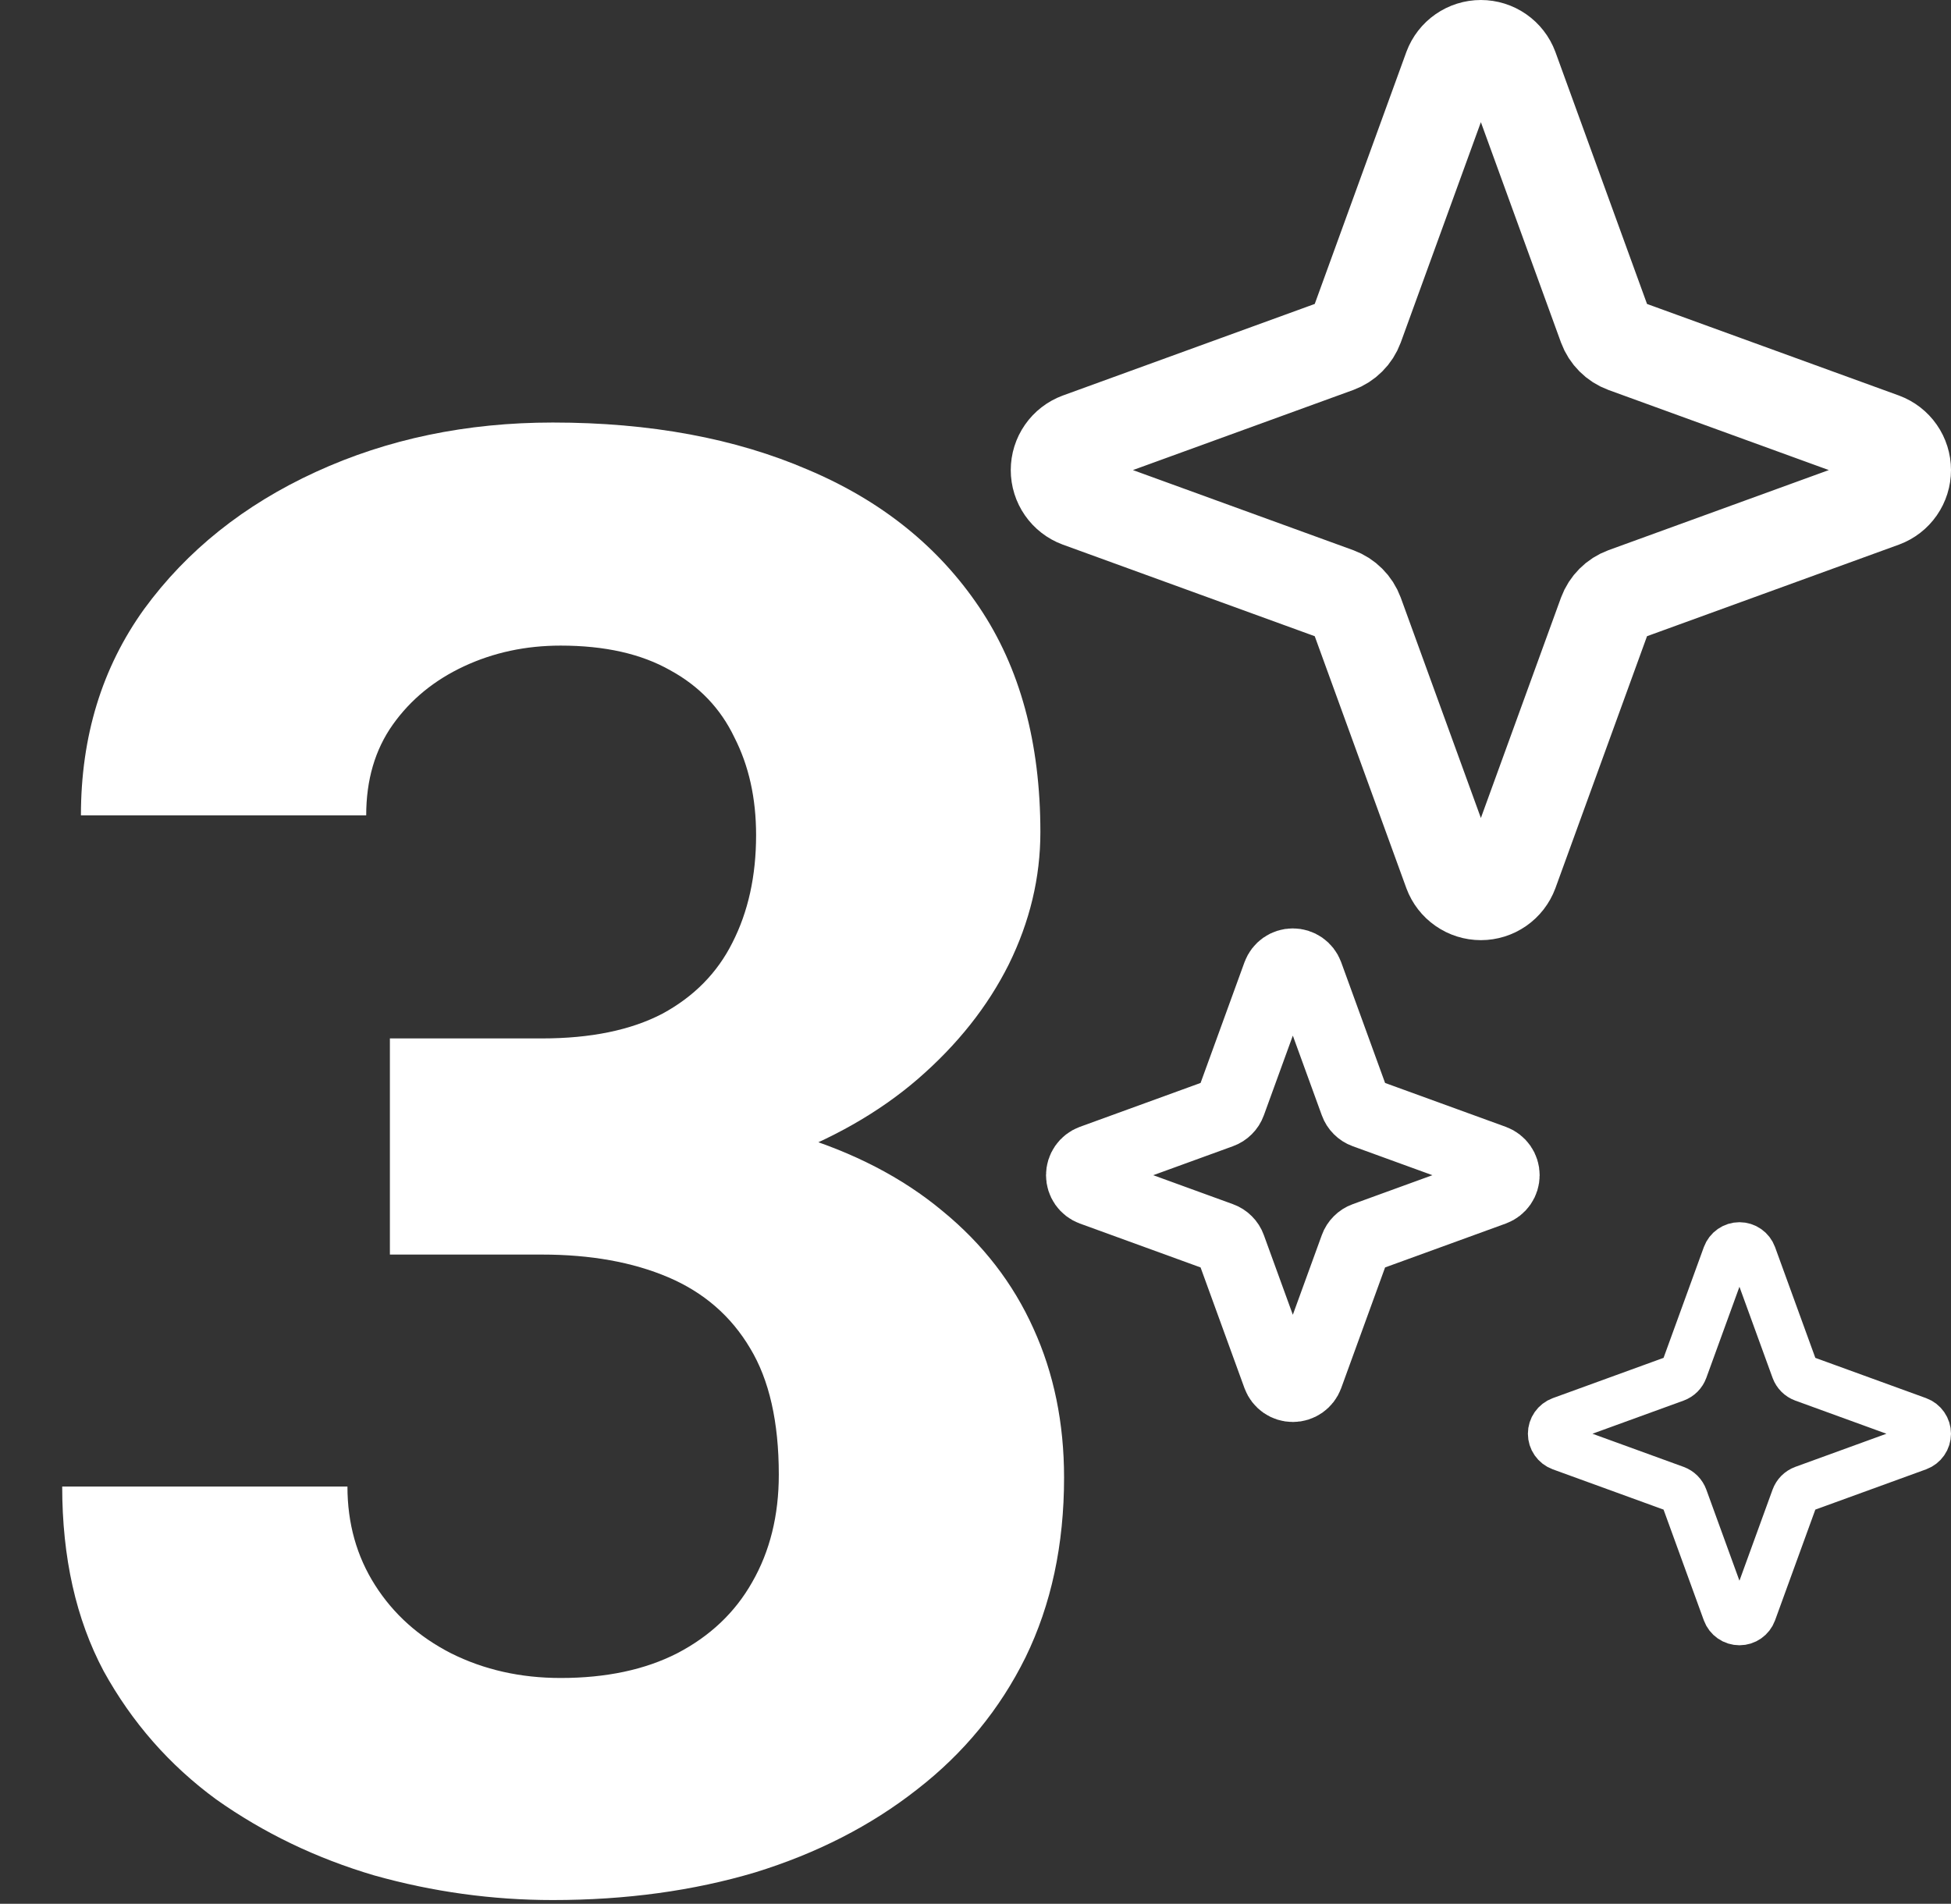
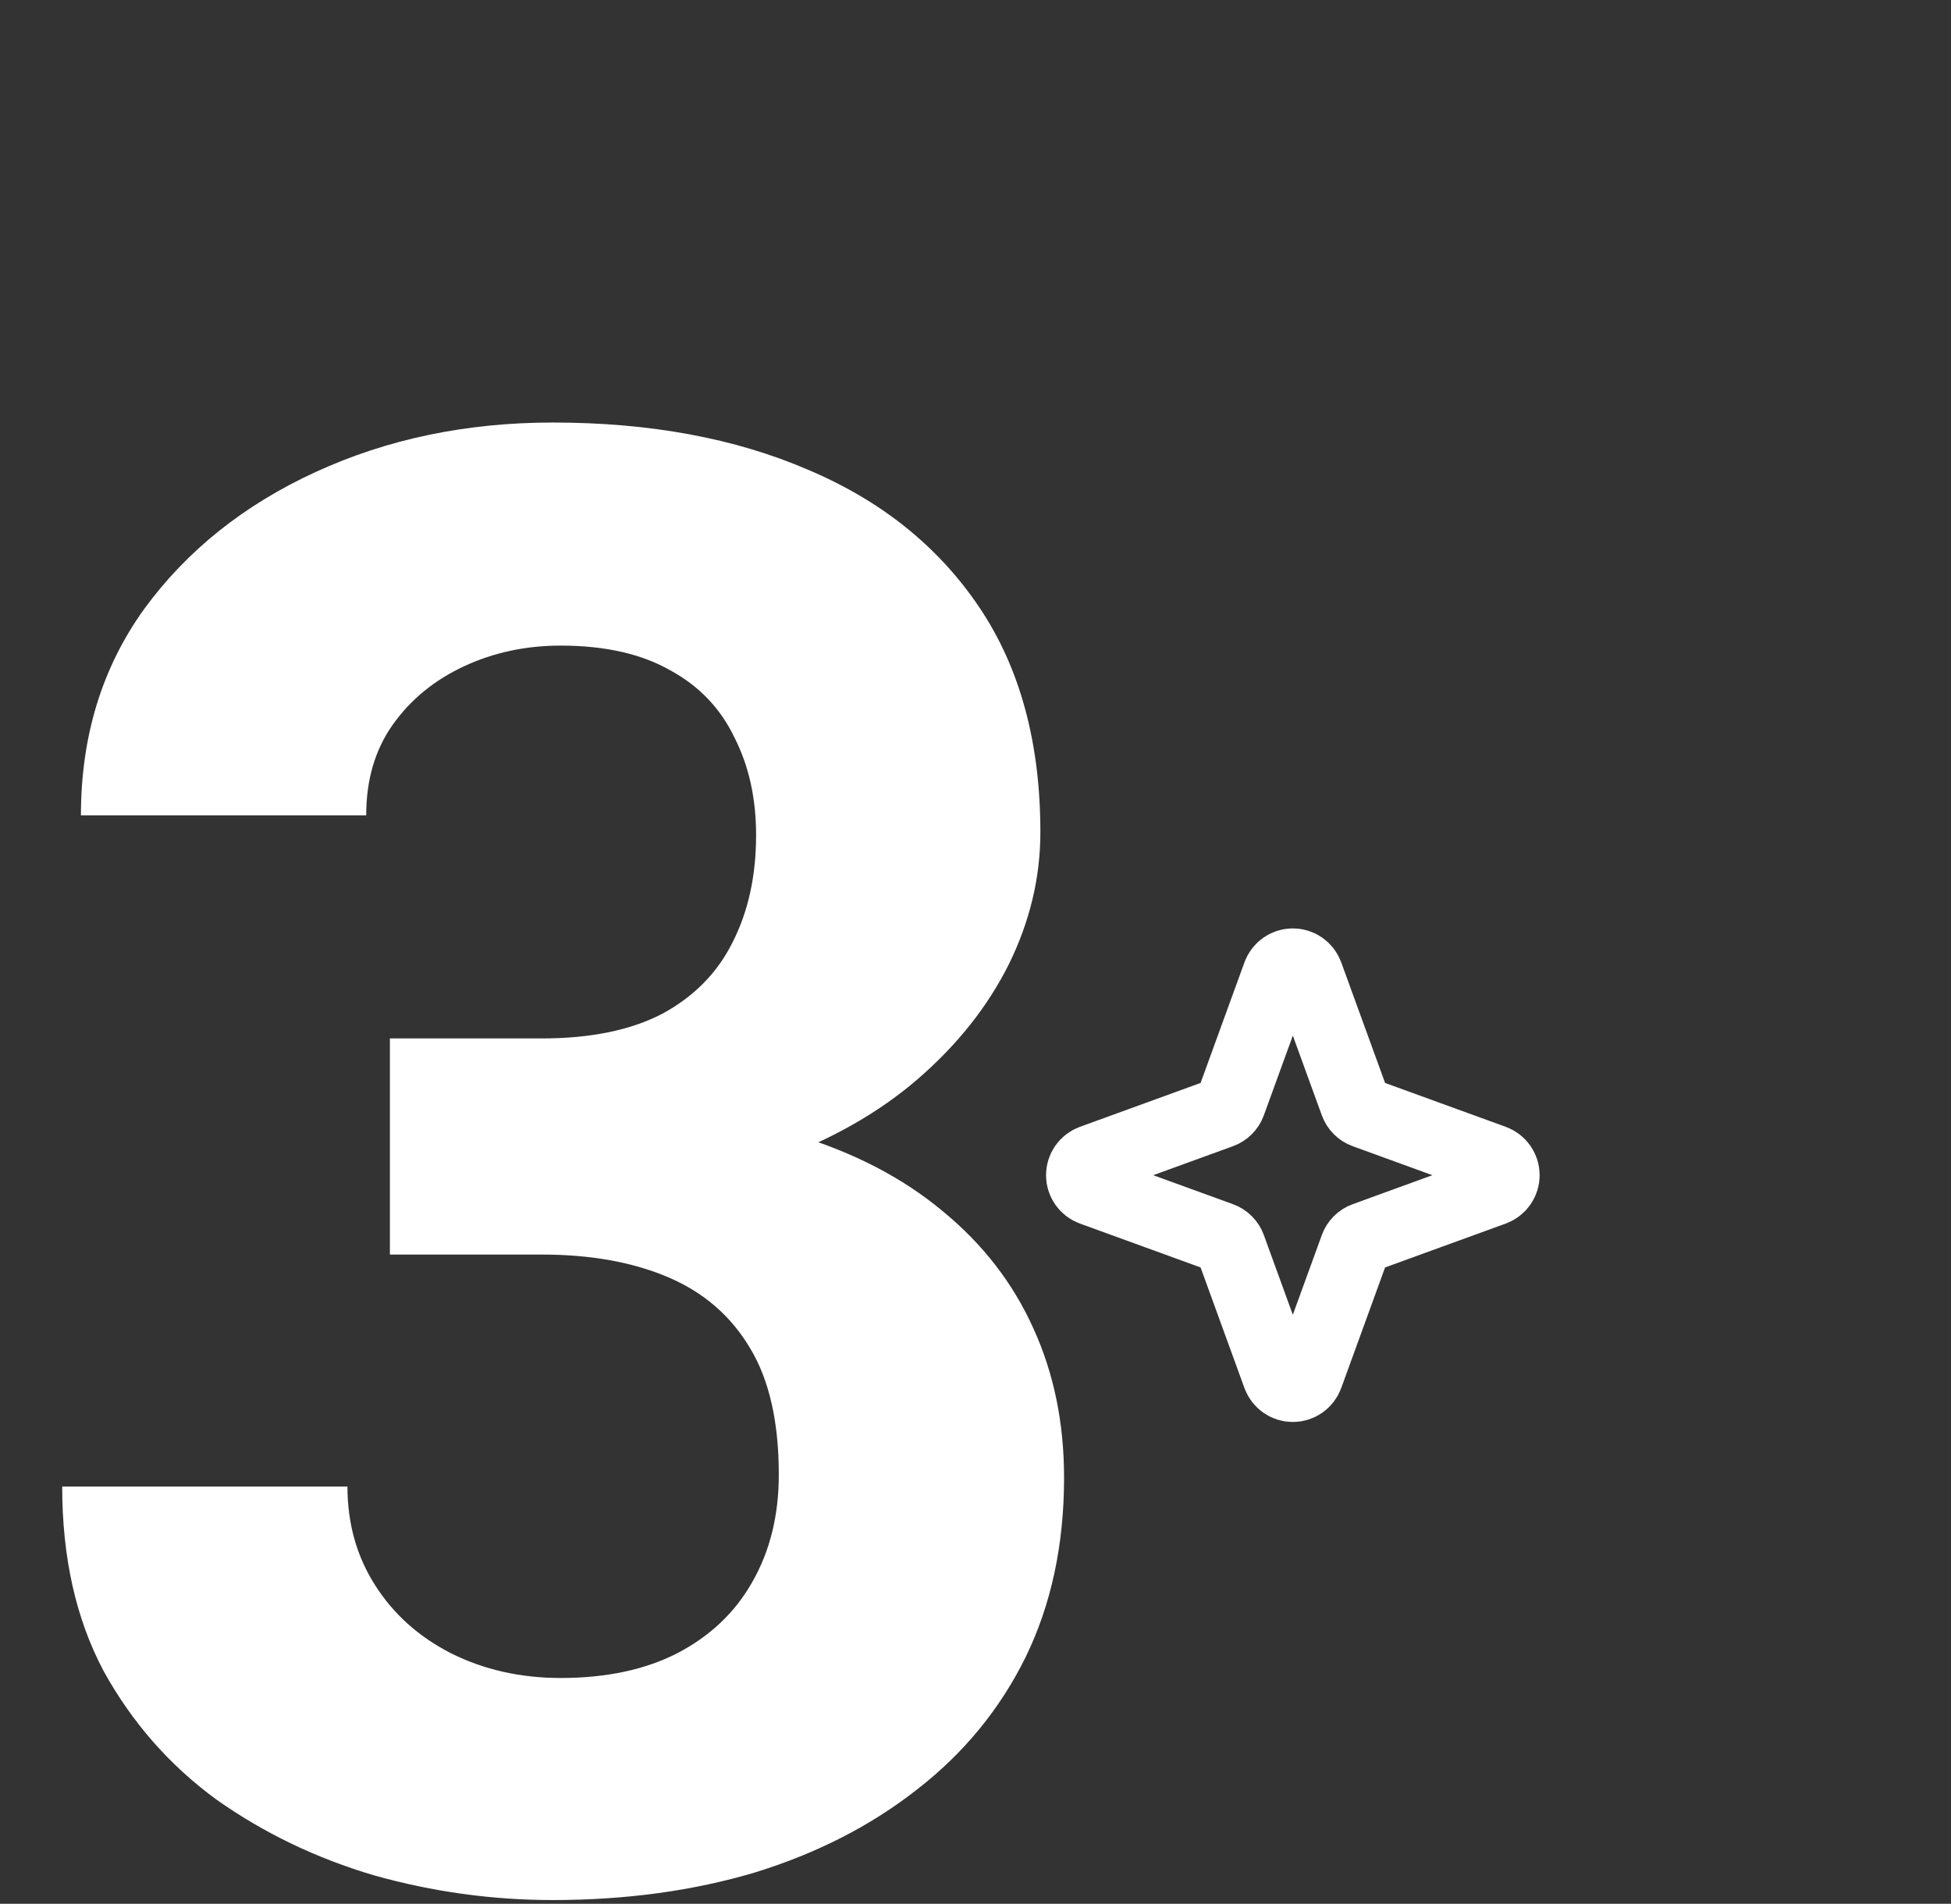
<svg xmlns="http://www.w3.org/2000/svg" width="83" height="81" viewBox="0 0 83 81" fill="none">
  <rect x="0" y="0" width="83" height="81" fill="#333333" stroke="none" />
-   <path d="M68.287 26.114L64.292 37.102C64.194 37.365 64.018 37.593 63.787 37.753C63.556 37.914 63.281 38 63 38C62.719 38 62.444 37.914 62.213 37.753C61.982 37.593 61.806 37.365 61.708 37.102L57.713 26.114C57.643 25.924 57.533 25.753 57.39 25.61C57.248 25.467 57.075 25.357 56.886 25.287L45.898 21.292C45.635 21.194 45.407 21.018 45.247 20.787C45.086 20.556 45 20.281 45 20C45 19.719 45.086 19.444 45.247 19.213C45.407 18.982 45.635 18.806 45.898 18.708L56.886 14.713C57.075 14.643 57.248 14.533 57.39 14.39C57.533 14.248 57.643 14.075 57.713 13.886L61.708 2.898C61.806 2.635 61.982 2.407 62.213 2.247C62.444 2.086 62.719 2 63 2C63.281 2 63.556 2.086 63.787 2.247C64.018 2.407 64.194 2.635 64.292 2.898L68.287 13.886C68.357 14.075 68.467 14.248 68.61 14.39C68.752 14.533 68.924 14.643 69.114 14.713L80.102 18.708C80.365 18.806 80.593 18.982 80.753 19.213C80.914 19.444 81 19.719 81 20C81 20.281 80.914 20.556 80.753 20.787C80.593 21.018 80.365 21.194 80.102 21.292L69.114 25.287C68.924 25.357 68.752 25.467 68.61 25.61C68.467 25.753 68.357 25.924 68.287 26.114V26.114Z" stroke="white" stroke-width="4" stroke-linecap="round" stroke-linejoin="round" />
  <path d="M57.644 53.057L55.646 58.551C55.597 58.683 55.509 58.796 55.393 58.877C55.278 58.957 55.141 59 55 59C54.859 59 54.722 58.957 54.607 58.877C54.491 58.796 54.403 58.683 54.354 58.551L52.356 53.057C52.322 52.962 52.267 52.876 52.195 52.805C52.124 52.733 52.038 52.678 51.943 52.644L46.449 50.646C46.317 50.597 46.204 50.509 46.123 50.393C46.043 50.278 46 50.141 46 50C46 49.859 46.043 49.722 46.123 49.607C46.204 49.491 46.317 49.403 46.449 49.354L51.943 47.356C52.038 47.322 52.124 47.267 52.195 47.195C52.267 47.124 52.322 47.038 52.356 46.943L54.354 41.449C54.403 41.317 54.491 41.204 54.607 41.123C54.722 41.043 54.859 41 55 41C55.141 41 55.278 41.043 55.393 41.123C55.509 41.204 55.597 41.317 55.646 41.449L57.644 46.943C57.678 47.038 57.733 47.124 57.805 47.195C57.876 47.267 57.962 47.322 58.057 47.356L63.551 49.354C63.683 49.403 63.796 49.491 63.877 49.607C63.957 49.722 64 49.859 64 50C64 50.141 63.957 50.278 63.877 50.393C63.796 50.509 63.683 50.597 63.551 50.646L58.057 52.644C57.962 52.678 57.876 52.733 57.805 52.805C57.733 52.876 57.678 52.962 57.644 53.057V53.057Z" stroke="white" stroke-width="3" stroke-linecap="round" stroke-linejoin="round" />
-   <path d="M76.35 63.717L74.574 68.601C74.531 68.718 74.452 68.819 74.35 68.89C74.247 68.962 74.125 69 74 69C73.875 69 73.753 68.962 73.65 68.89C73.548 68.819 73.469 68.718 73.426 68.601L71.65 63.717C71.619 63.633 71.57 63.557 71.507 63.493C71.443 63.43 71.367 63.381 71.283 63.35L66.399 61.574C66.282 61.531 66.181 61.452 66.11 61.35C66.038 61.247 66 61.125 66 61C66 60.875 66.038 60.753 66.11 60.65C66.181 60.548 66.282 60.469 66.399 60.426L71.283 58.65C71.367 58.619 71.443 58.57 71.507 58.507C71.57 58.443 71.619 58.367 71.65 58.283L73.426 53.399C73.469 53.282 73.548 53.181 73.65 53.11C73.753 53.038 73.875 53 74 53C74.125 53 74.247 53.038 74.35 53.11C74.452 53.181 74.531 53.282 74.574 53.399L76.35 58.283C76.381 58.367 76.43 58.443 76.493 58.507C76.557 58.57 76.633 58.619 76.717 58.65L81.601 60.426C81.718 60.469 81.819 60.548 81.89 60.65C81.962 60.753 82 60.875 82 61C82 61.125 81.962 61.247 81.89 61.35C81.819 61.452 81.718 61.531 81.601 61.574L76.717 63.35C76.633 63.381 76.557 63.43 76.493 63.493C76.43 63.557 76.381 63.633 76.35 63.717V63.717Z" stroke="white" stroke-width="2" stroke-linecap="round" stroke-linejoin="round" />
  <path d="M16.587 44.181H23.054C25.125 44.181 26.833 43.831 28.177 43.131C29.52 42.403 30.514 41.395 31.158 40.107C31.83 38.792 32.166 37.266 32.166 35.53C32.166 33.963 31.858 32.577 31.242 31.373C30.654 30.141 29.744 29.189 28.513 28.518C27.281 27.818 25.727 27.468 23.852 27.468C22.368 27.468 20.996 27.762 19.736 28.35C18.477 28.938 17.469 29.763 16.713 30.827C15.957 31.891 15.579 33.179 15.579 34.69H3.443C3.443 31.331 4.339 28.406 6.131 25.914C7.951 23.422 10.386 21.477 13.438 20.077C16.489 18.677 19.848 17.977 23.516 17.977C27.659 17.977 31.284 18.649 34.392 19.993C37.499 21.309 39.921 23.255 41.656 25.83C43.392 28.406 44.26 31.597 44.26 35.404C44.26 37.336 43.812 39.212 42.916 41.031C42.02 42.823 40.732 44.447 39.053 45.902C37.401 47.33 35.385 48.478 33.006 49.346C30.626 50.185 27.953 50.605 24.985 50.605H16.587V44.181ZM16.587 53.377V47.12H24.985C28.317 47.12 31.242 47.498 33.762 48.254C36.281 49.01 38.395 50.102 40.102 51.529C41.81 52.929 43.098 54.595 43.966 56.526C44.834 58.43 45.268 60.544 45.268 62.867C45.268 65.723 44.722 68.27 43.63 70.51C42.538 72.721 40.998 74.597 39.011 76.137C37.051 77.676 34.755 78.852 32.124 79.664C29.492 80.448 26.623 80.84 23.516 80.84C20.94 80.84 18.407 80.49 15.915 79.79C13.451 79.062 11.212 77.984 9.196 76.557C7.209 75.101 5.613 73.281 4.409 71.098C3.233 68.886 2.646 66.269 2.646 63.245H14.781C14.781 64.813 15.173 66.213 15.957 67.444C16.741 68.676 17.819 69.642 19.19 70.342C20.59 71.042 22.144 71.392 23.852 71.392C25.783 71.392 27.435 71.042 28.807 70.342C30.206 69.614 31.27 68.606 31.998 67.318C32.754 66.003 33.132 64.477 33.132 62.741C33.132 60.502 32.726 58.71 31.914 57.366C31.102 55.995 29.94 54.987 28.429 54.343C26.917 53.699 25.125 53.377 23.054 53.377H16.587Z" fill="white" />
</svg>